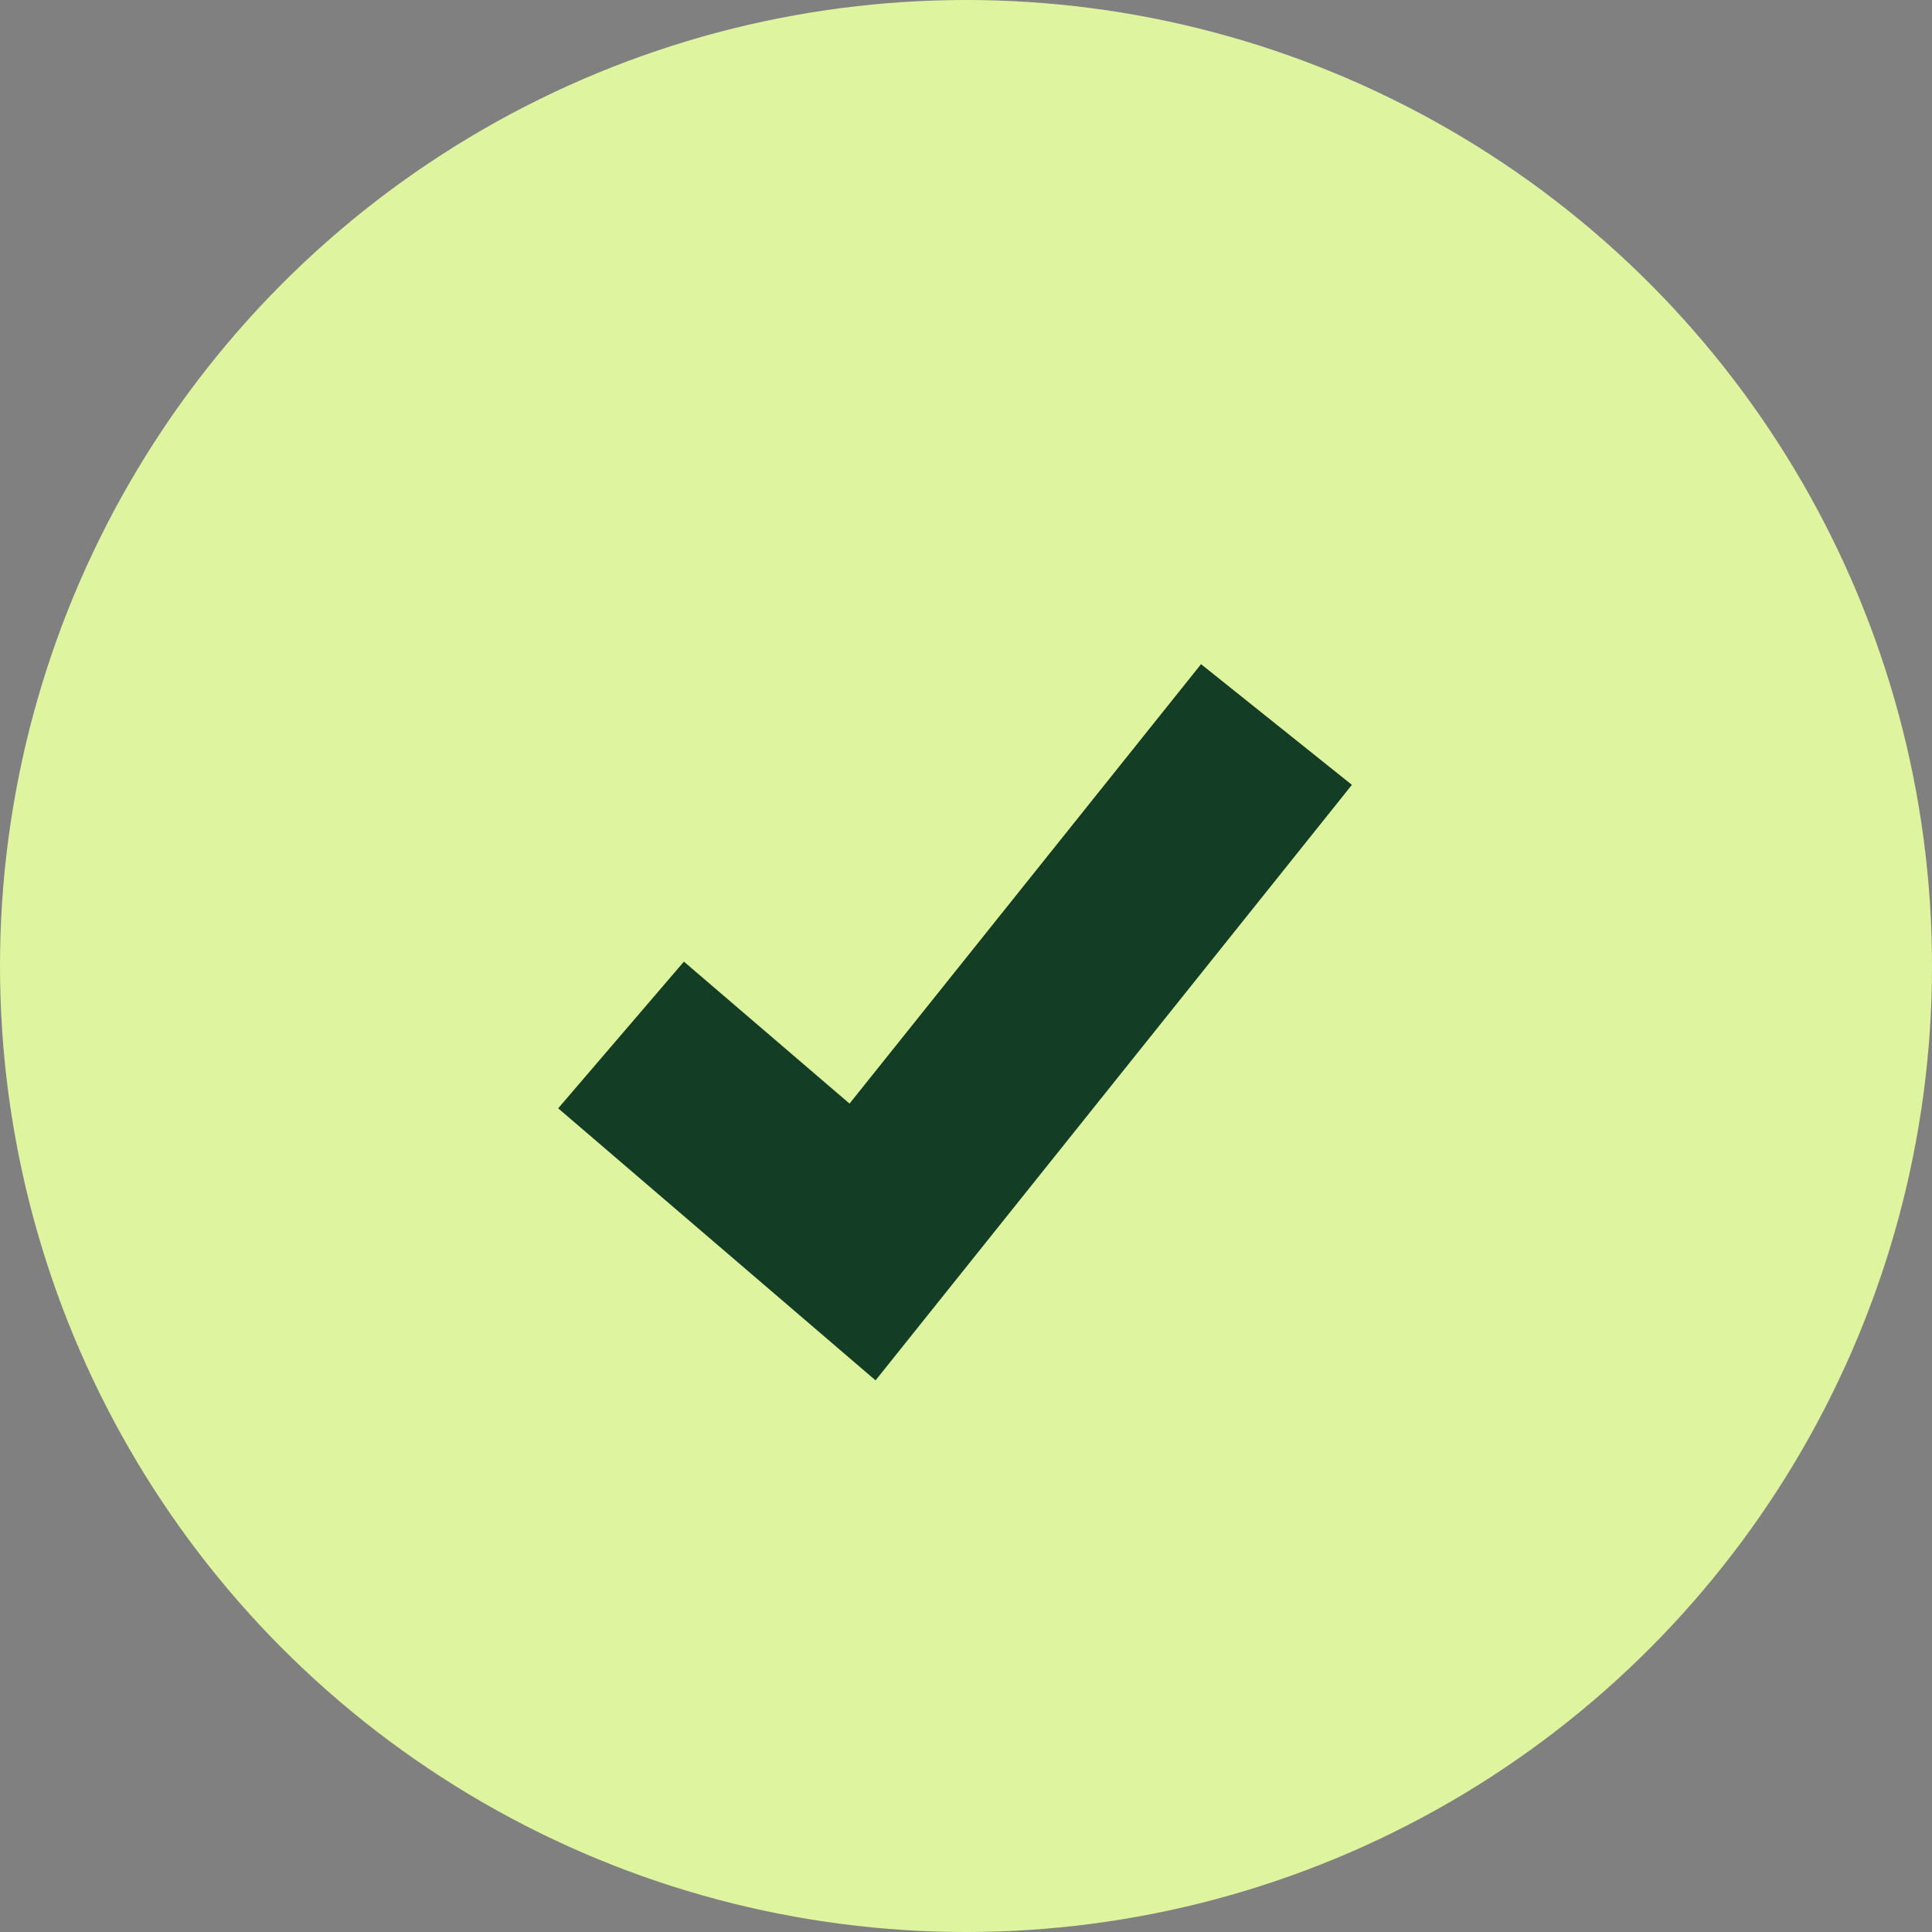
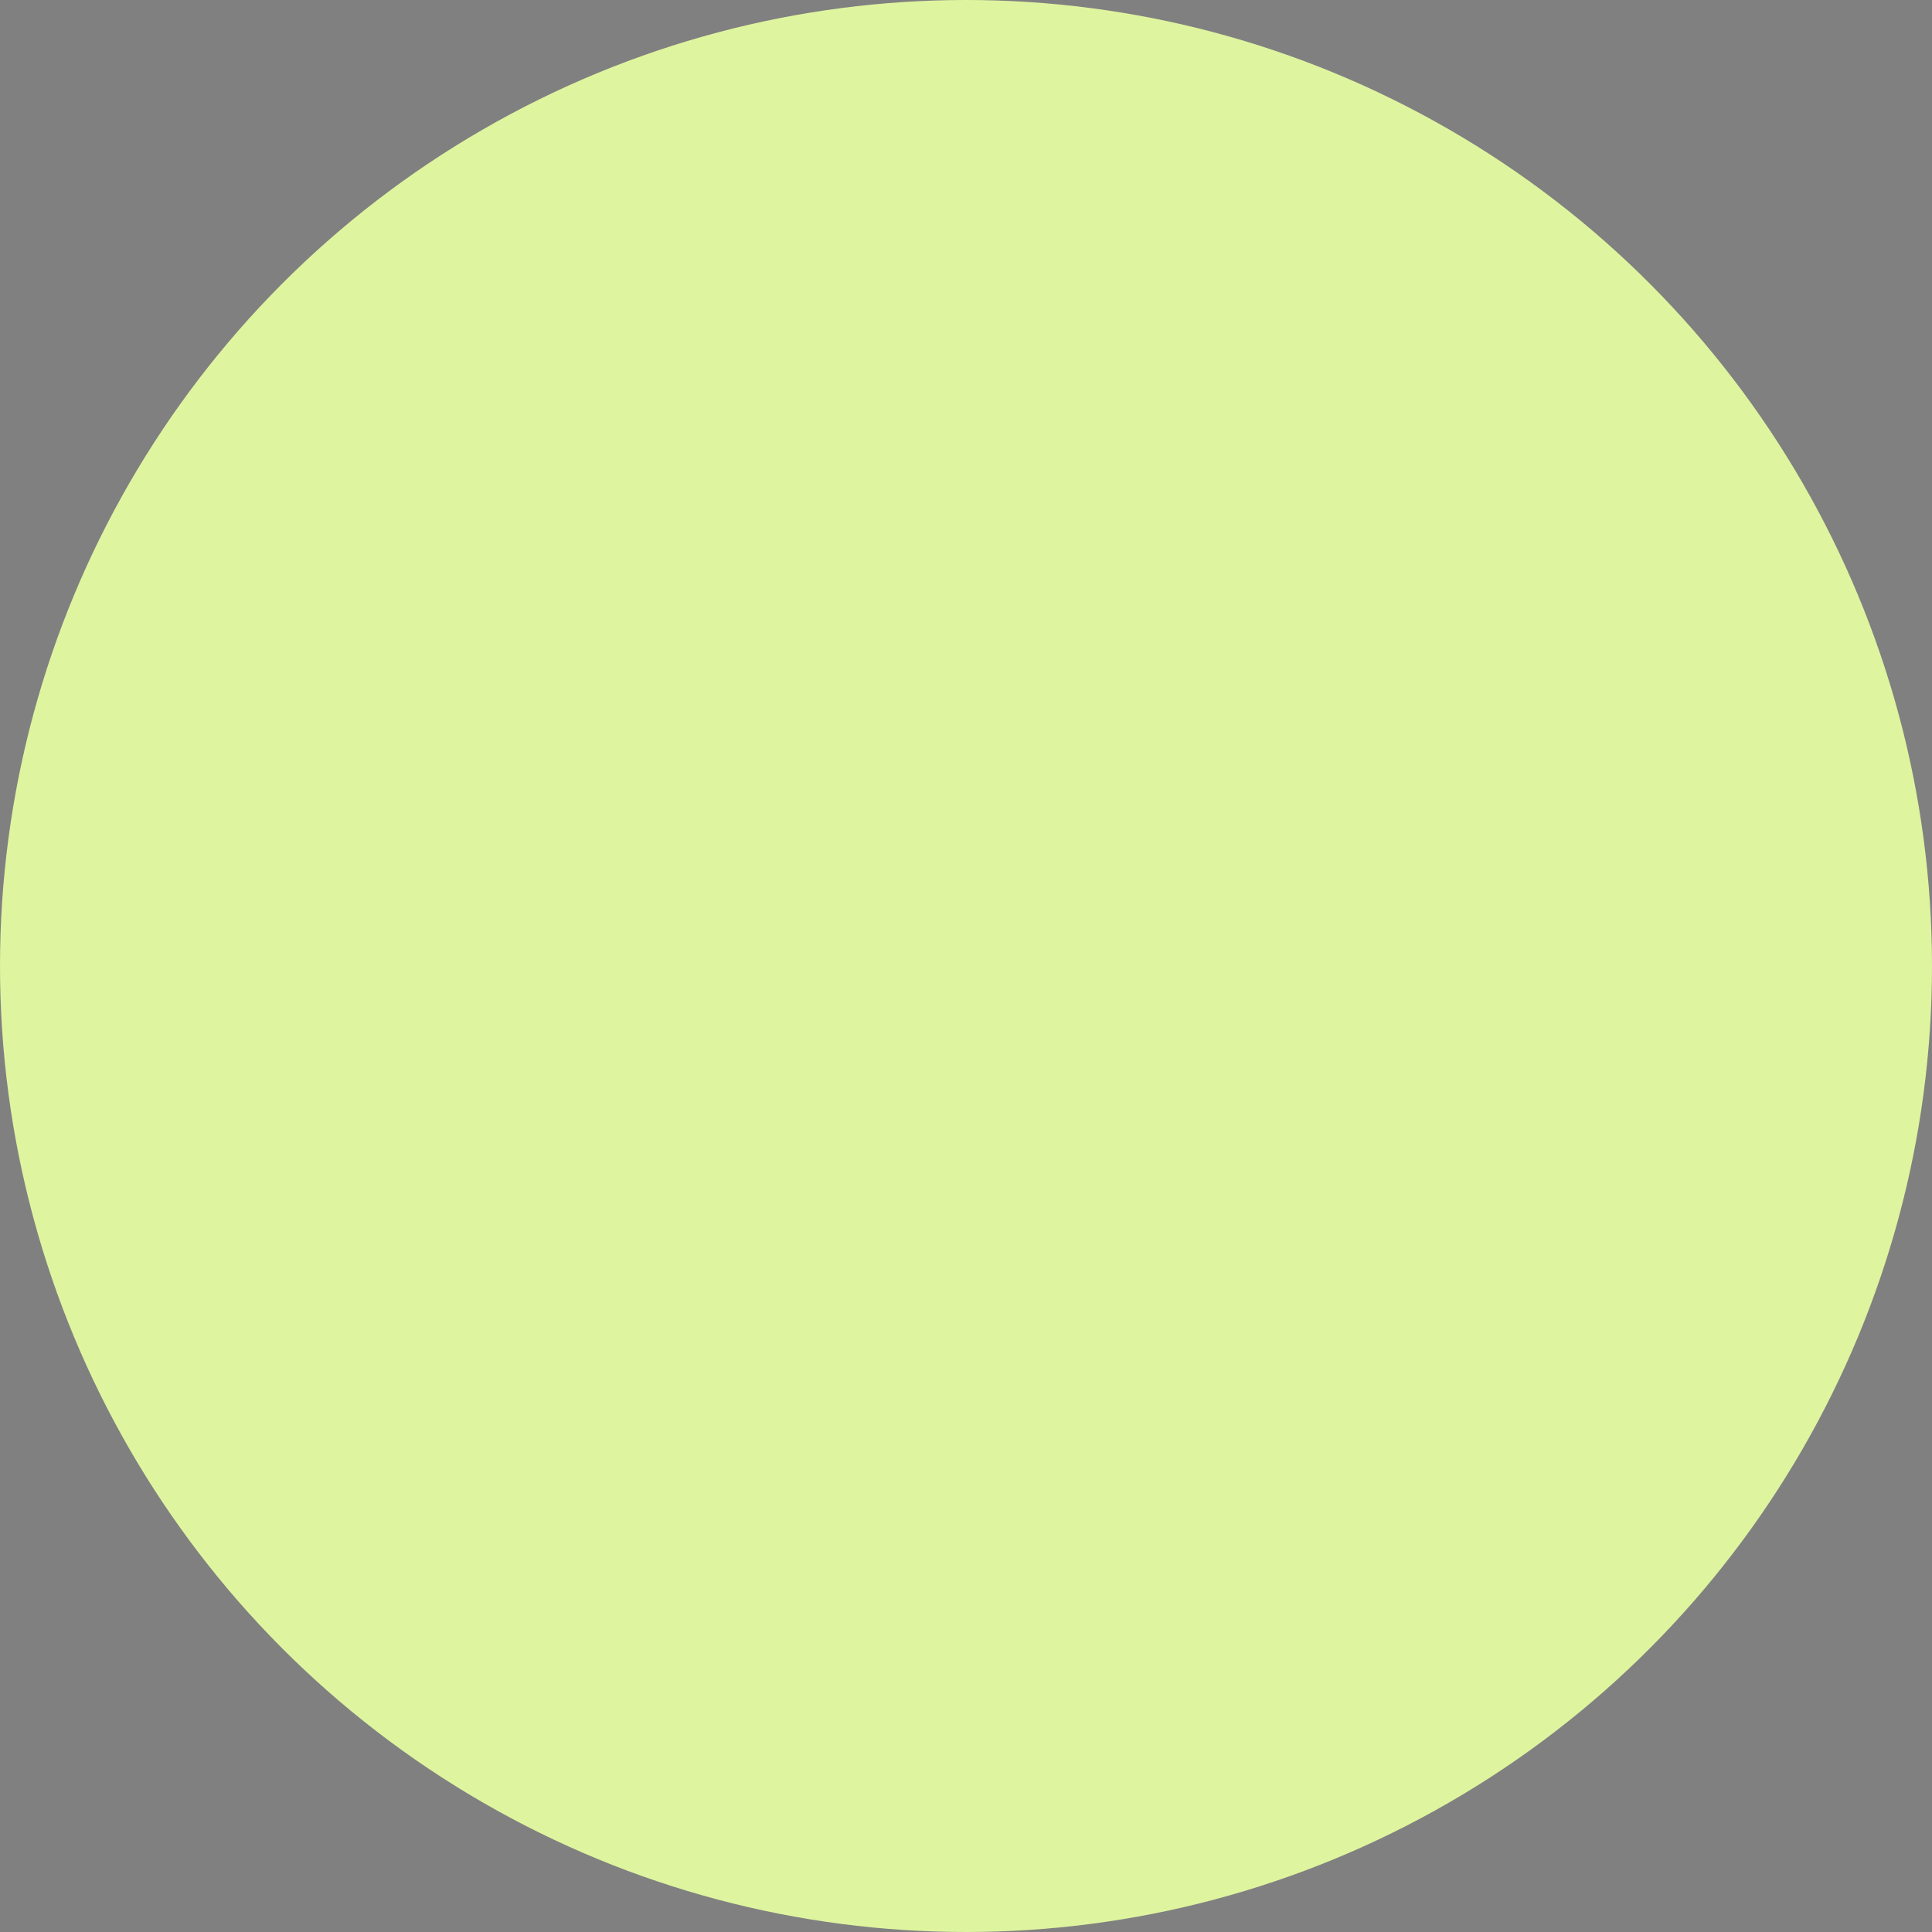
<svg xmlns="http://www.w3.org/2000/svg" width="20" height="20" viewBox="0 0 20 20" fill="none">
  <rect x="0" y="0" width="20" height="20" fill="#808080" stroke="none" />
  <circle cx="10" cy="10" r="10" fill="#DFF49F" />
-   <path d="M6.429 10.714L8.929 12.857L13.214 7.5" stroke="#133E25" stroke-width="2" />
</svg>